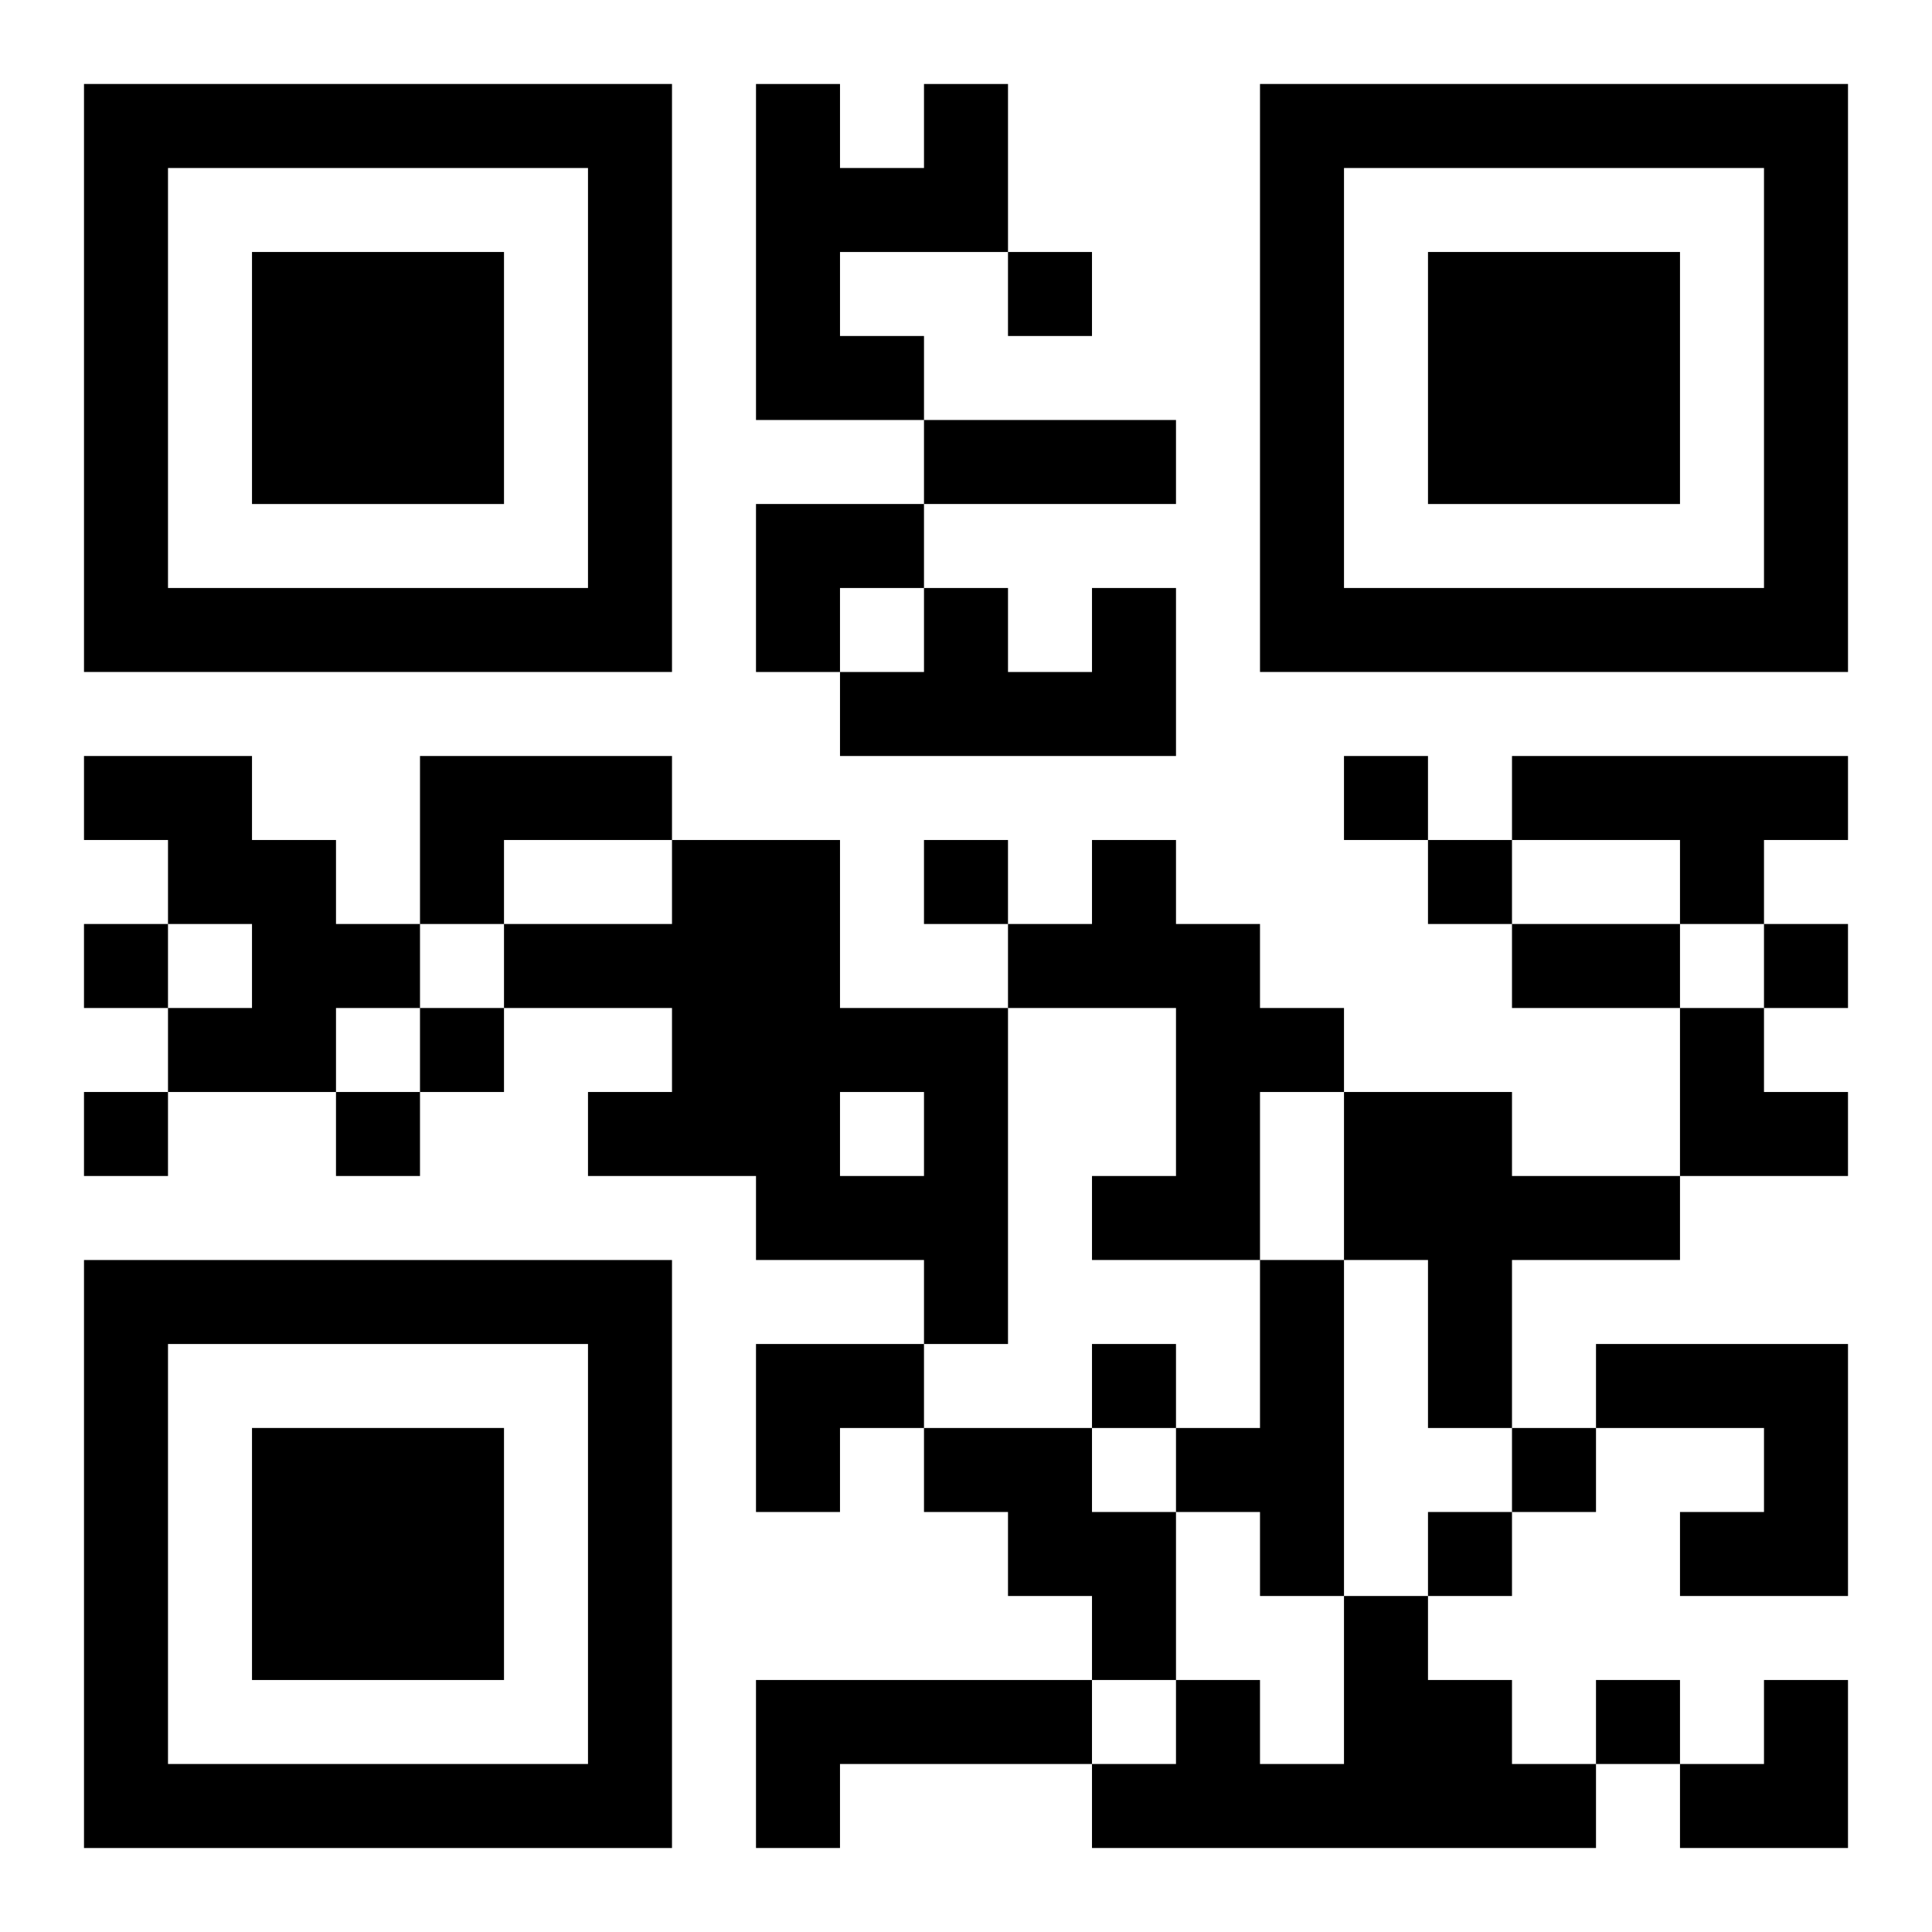
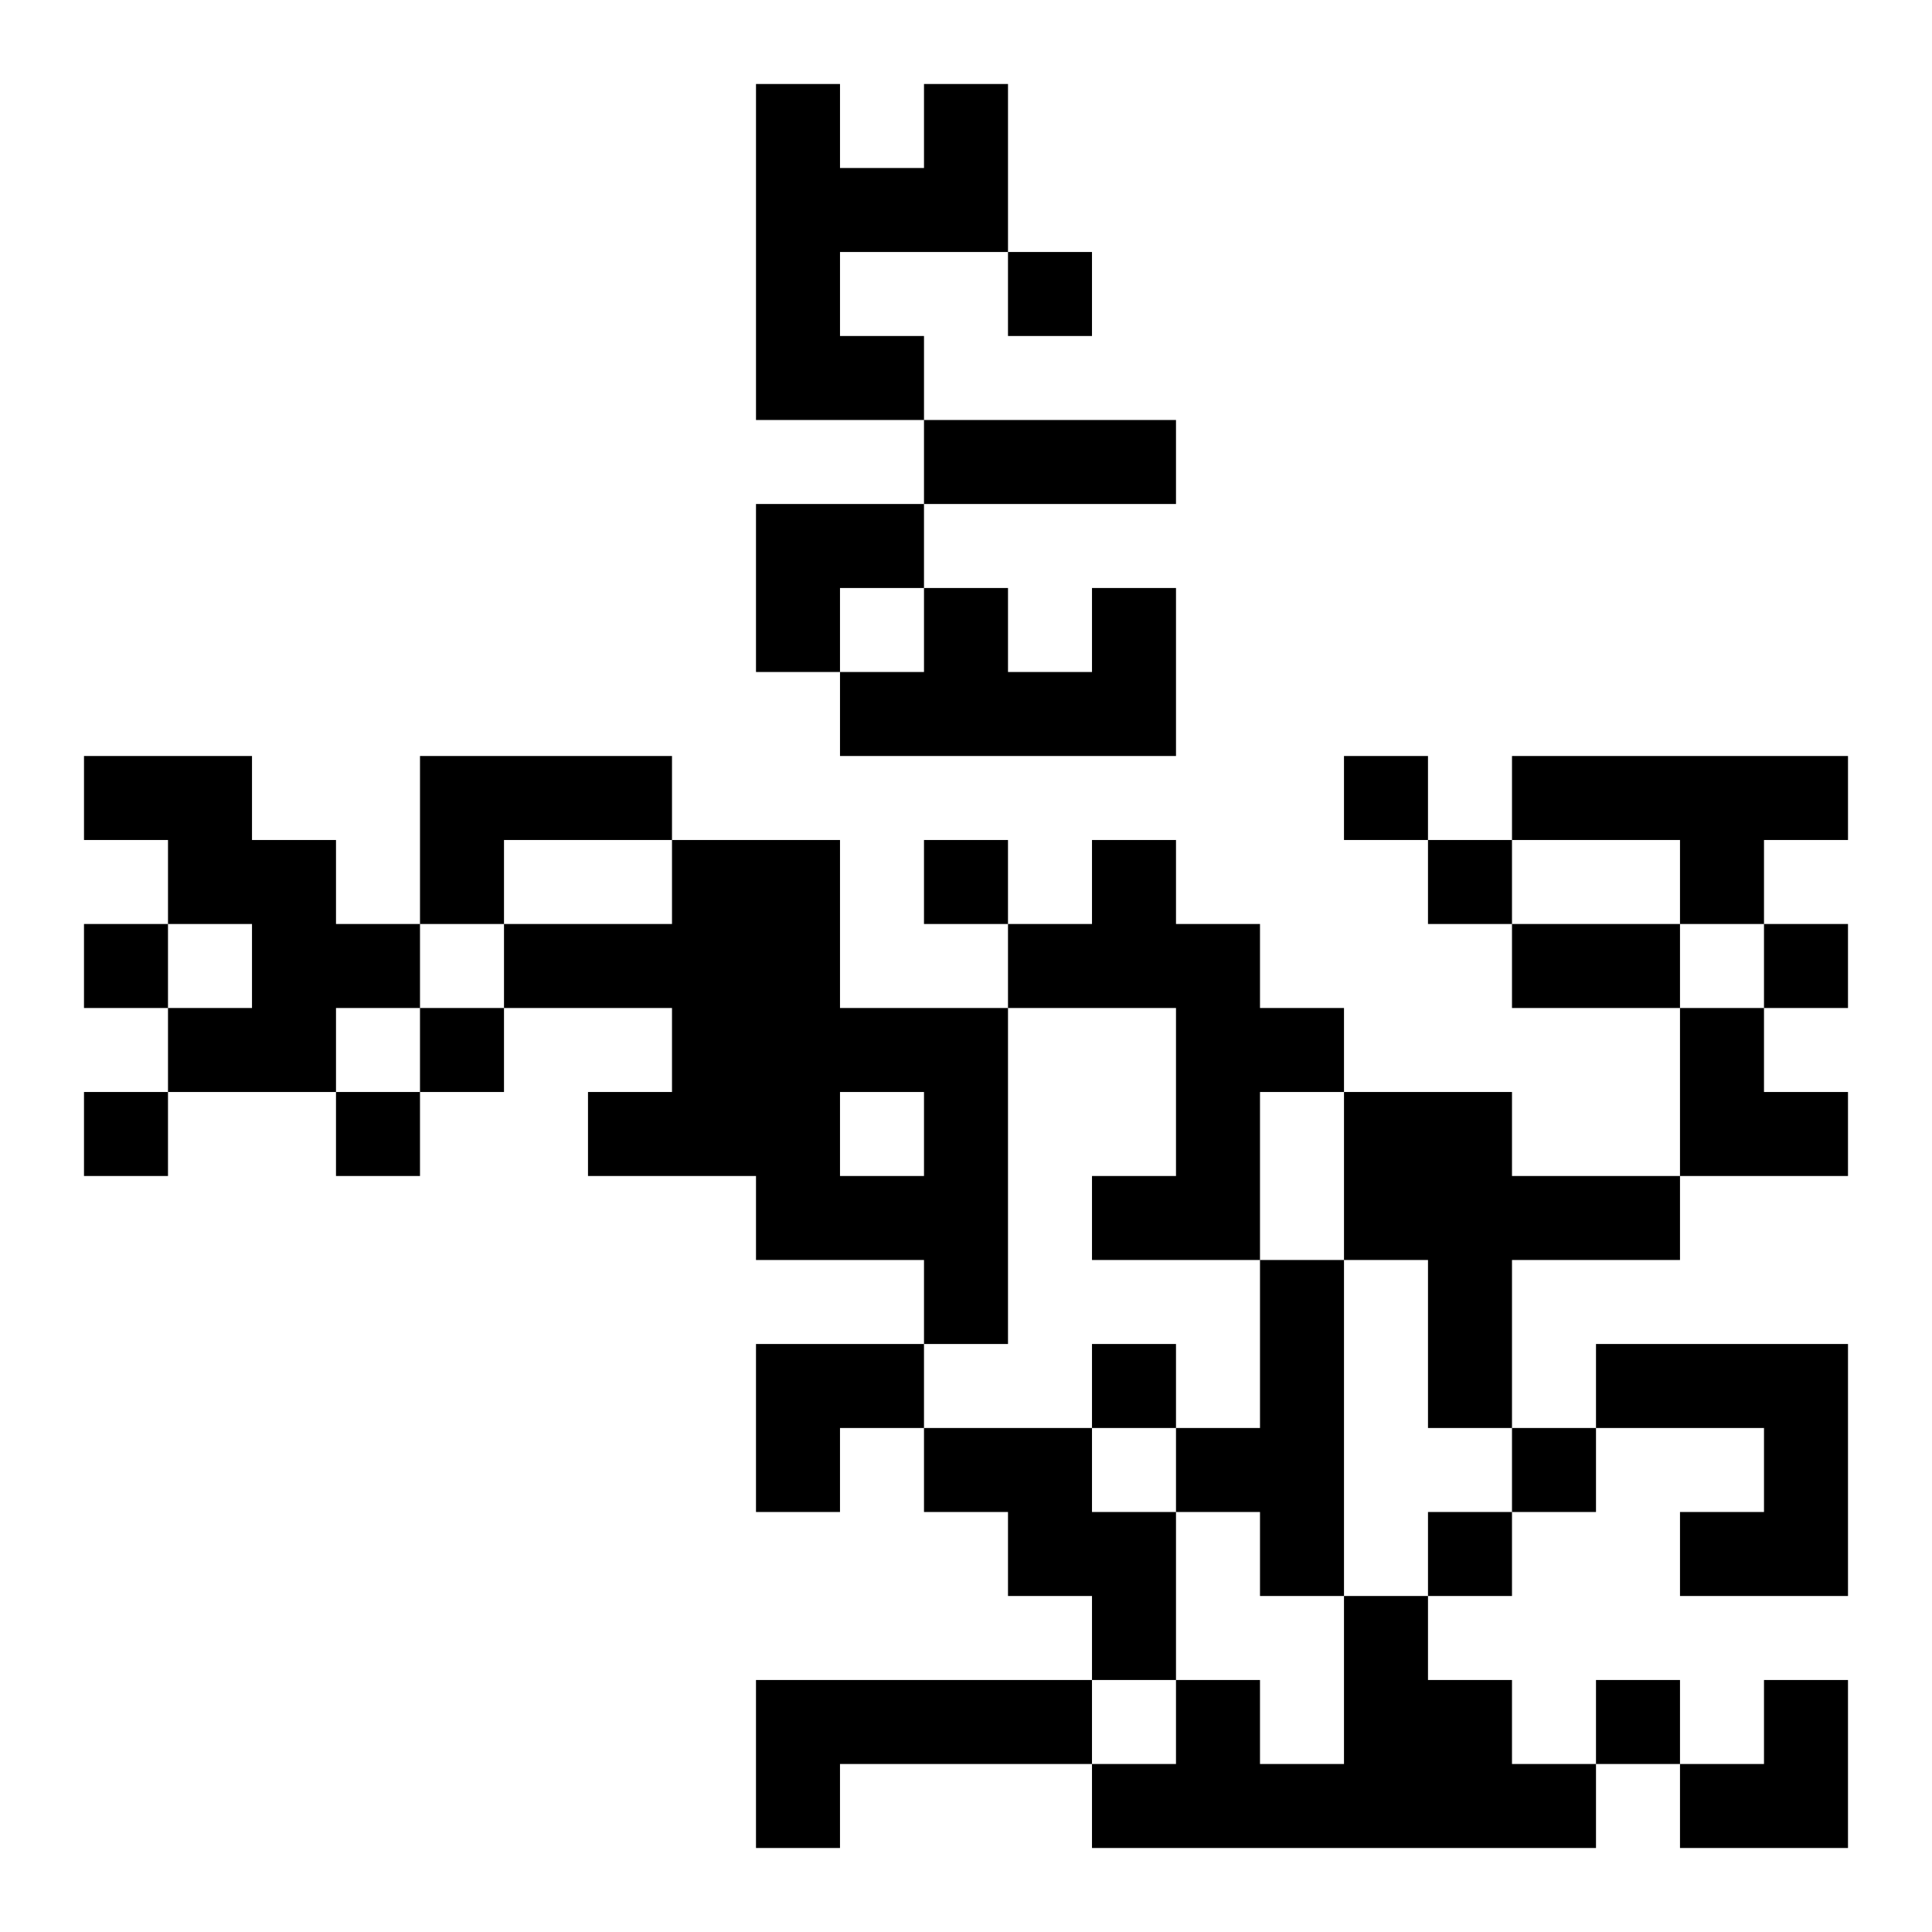
<svg xmlns="http://www.w3.org/2000/svg" xmlns:xlink="http://www.w3.org/1999/xlink" width="250" height="250" baseProfile="full" version="1.1" viewBox="-1 -1 23 23">
  <symbol id="a">
-     <path d="m0 7v7h7v-7h-7zm1 1h5v5h-5v-5zm1 1v3h3v-3h-3z" />
-   </symbol>
+     </symbol>
  <use y="-7" xlink:href="#a" />
  <use y="7" xlink:href="#a" />
  <use x="14" y="-7" xlink:href="#a" />
  <path d="m10 0h1v2h-2v1h1v1h-2v-4h1v1h1v-1m2 6h1v2h-4v-1h1v-1h1v1h1v-1m-12 2h2v1h1v1h1v1h-1v1h-2v-1h1v-1h-1v-1h-1v-1m4 0h3v1h-2v1h-1v-2m13 0h4v1h-1v1h-1v-1h-2v-1m-10 1h2v2h2v4h-1v-1h-2v-1h-2v-1h1v-1h-2v-1h2v-1m2 3v1h1v-1h-1m3-3h1v1h1v1h1v1h-1v2h-2v-1h1v-2h-2v-1h1v-1m3 3h2v1h2v1h-2v2h-1v-2h-1v-2m-1 2h1v4h-1v-1h-1v-1h1v-2m4 1h3v3h-2v-1h1v-1h-2v-1m-8 1h2v1h1v2h-1v-1h-1v-1h-1v-1m5 2h1v1h1v1h1v1h-6v-1h1v-1h1v1h1v-2m-7 1h4v1h-3v1h-1v-2m3-17v1h1v-1h-1m4 6v1h1v-1h-1m-5 1v1h1v-1h-1m6 0v1h1v-1h-1m-16 1v1h1v-1h-1m20 0v1h1v-1h-1m-16 1v1h1v-1h-1m-4 1v1h1v-1h-1m3 0v1h1v-1h-1m9 3v1h1v-1h-1m5 1v1h1v-1h-1m-1 1v1h1v-1h-1m2 2v1h1v-1h-1m-8-15h3v1h-3v-1m7 6h2v1h-2v-1m-9-5h2v1h-1v1h-1zm11 6h1v1h1v1h-2zm-11 4h2v1h-1v1h-1zm11 4m1 0h1v2h-2v-1h1z" />
</svg>